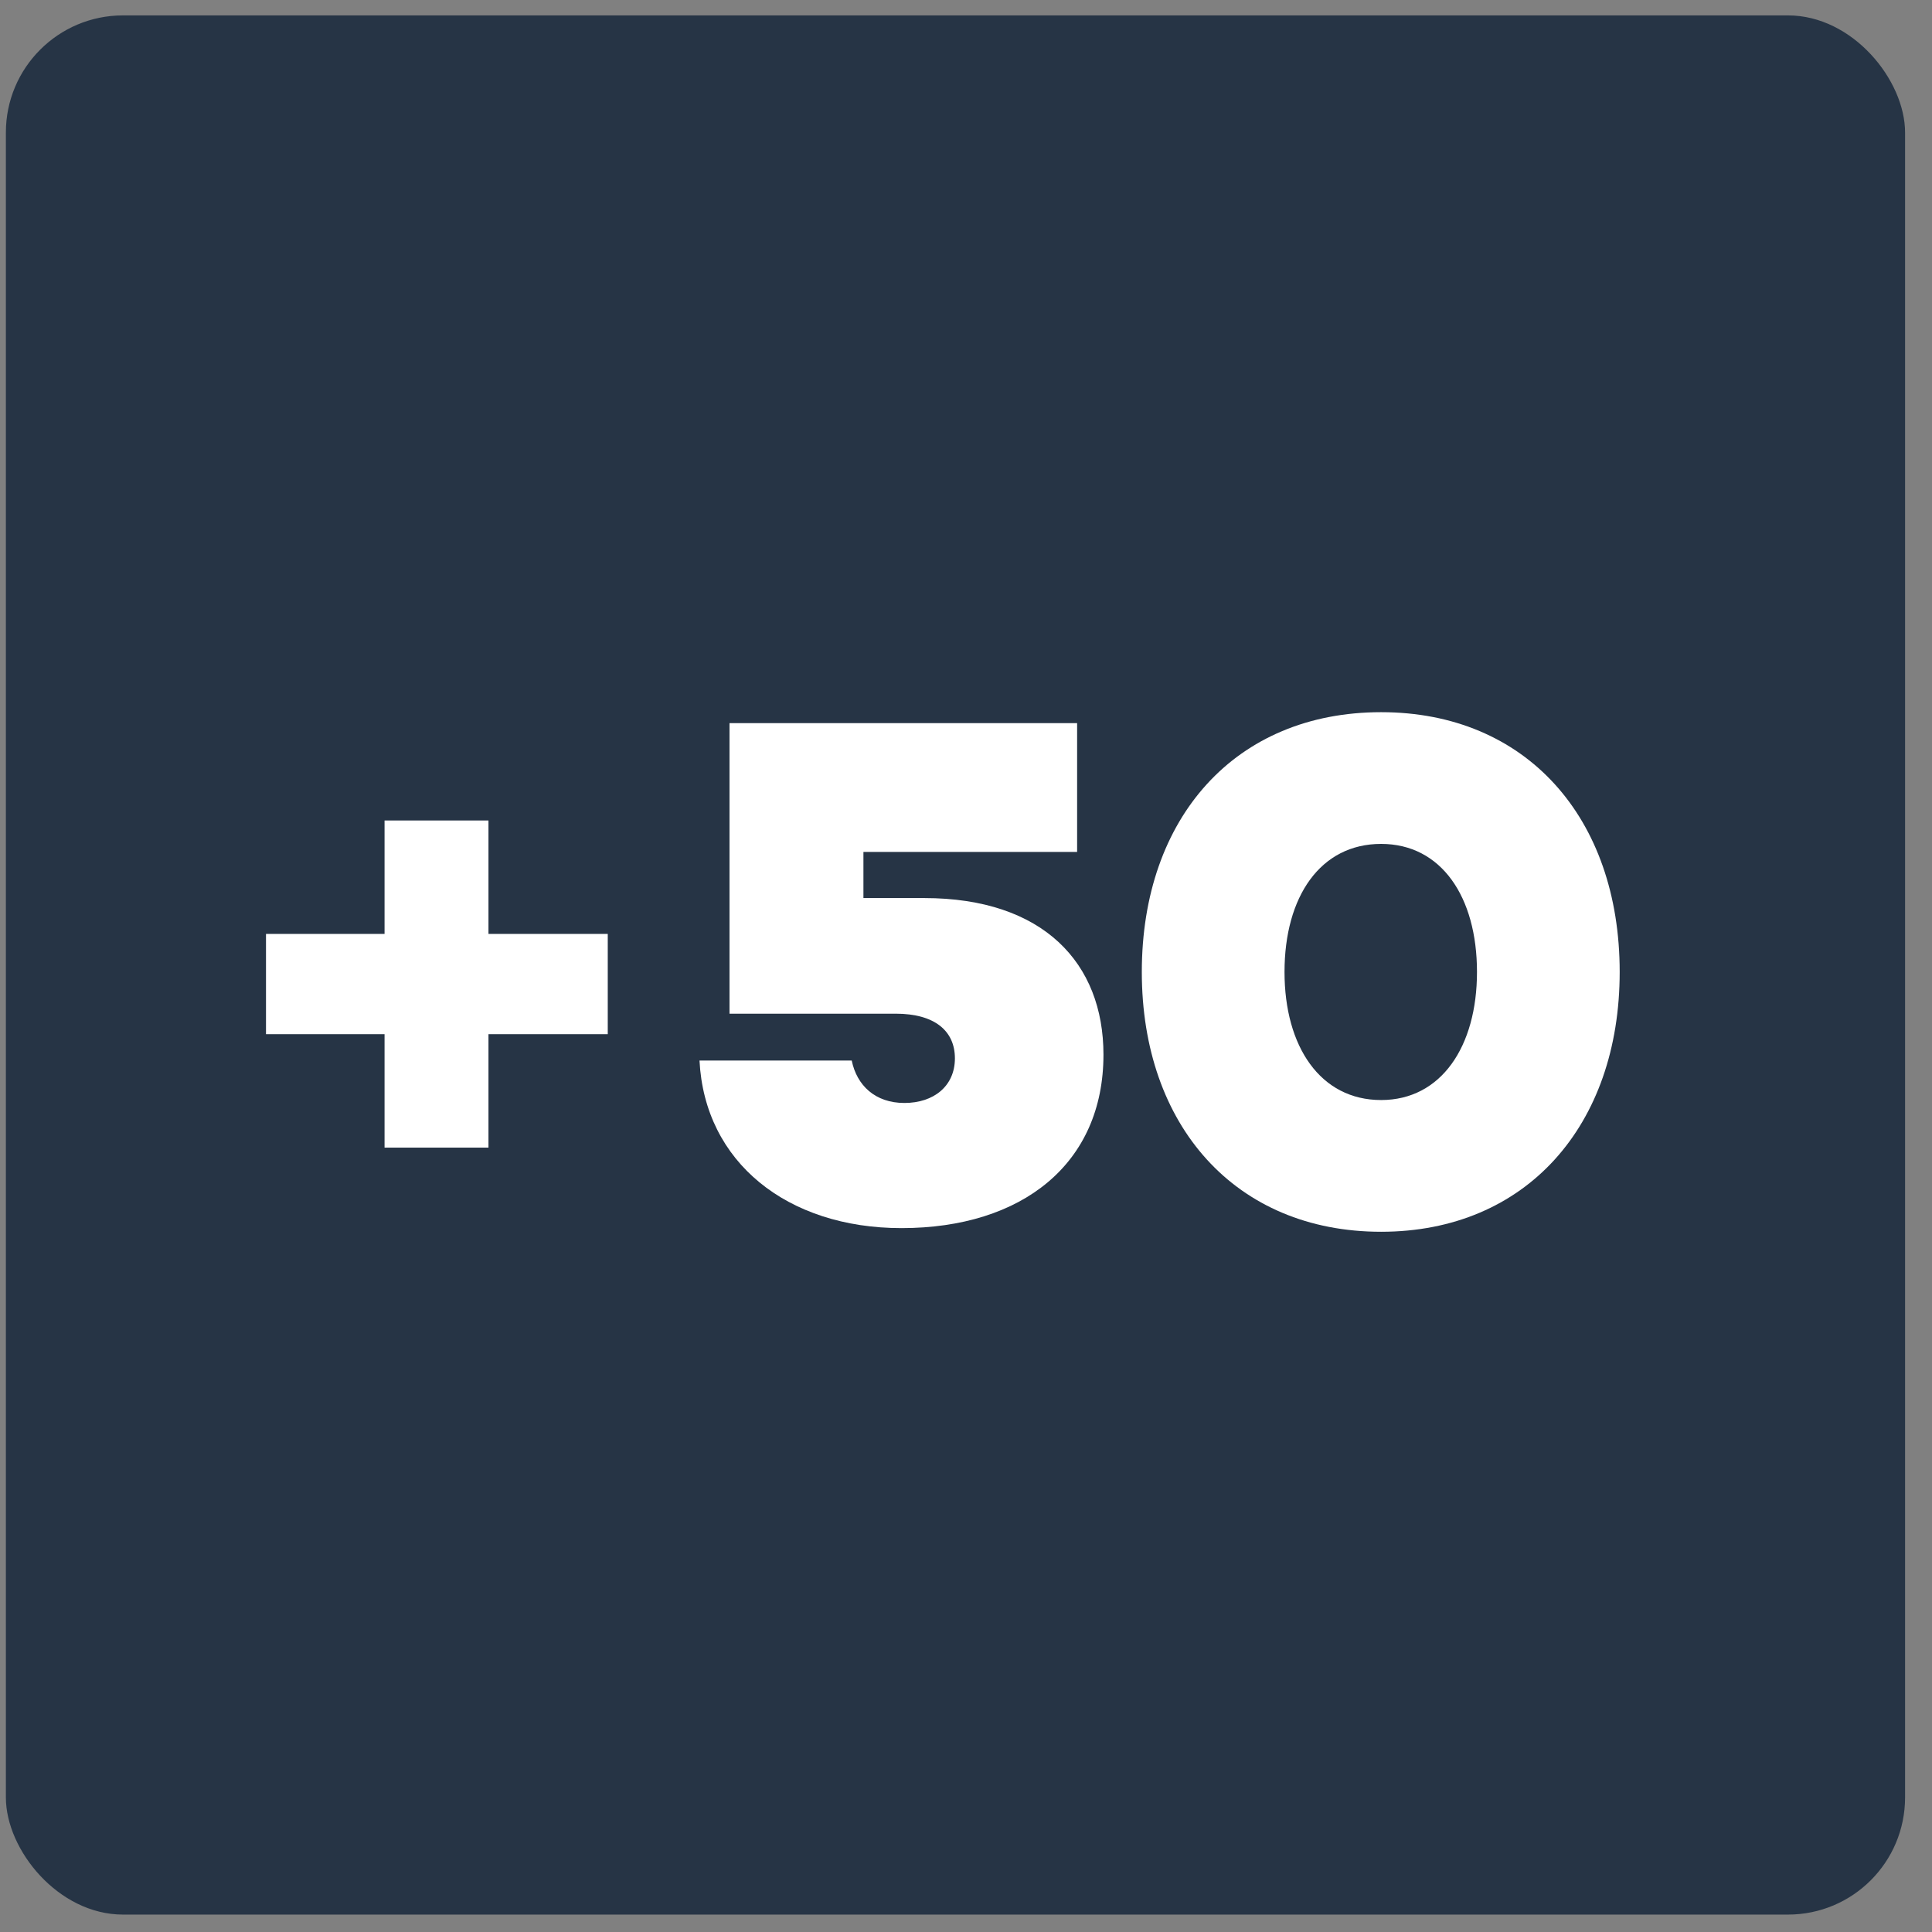
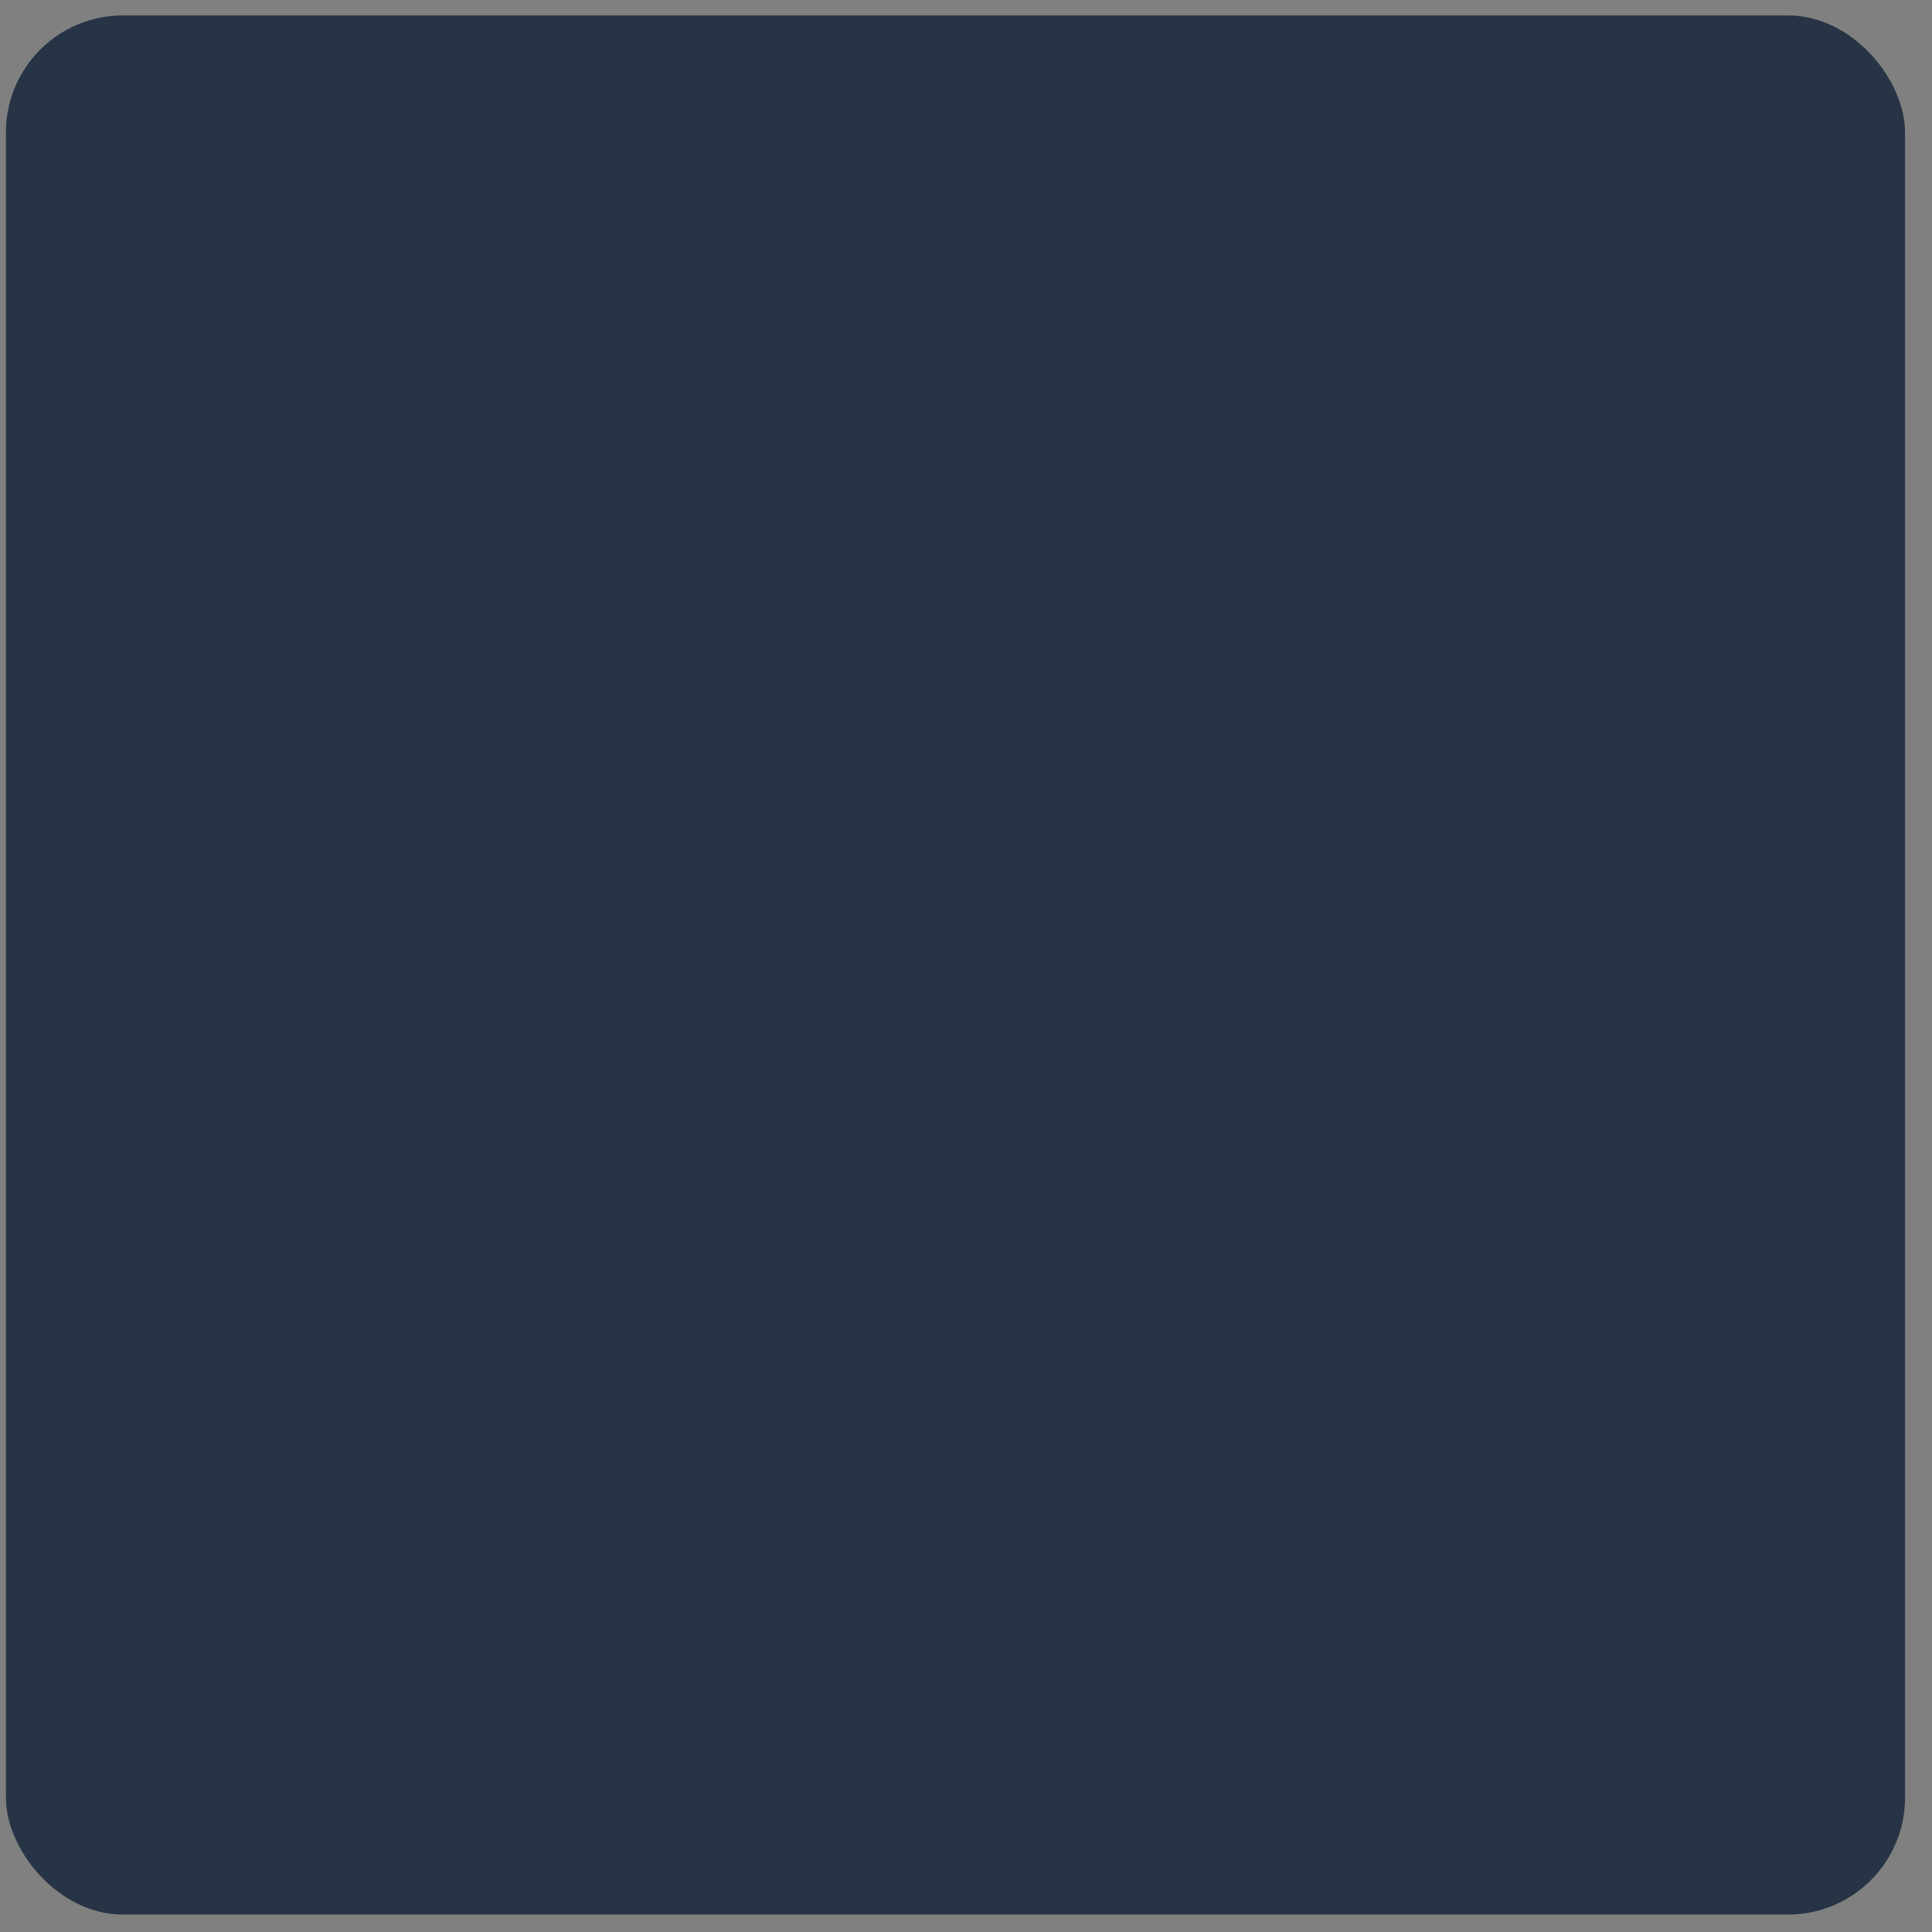
<svg xmlns="http://www.w3.org/2000/svg" width="66" height="66" viewBox="0 0 66 66" fill="none">
  <rect x="0" y="0" width="66" height="66" fill="#808080" stroke="none" />
  <rect x="0.201" y="0.526" width="64.879" height="64.879" rx="4" fill="#263445" />
-   <path d="M16.687 35.329V39.204H13.137V35.329H9.087V31.904H13.137V28.029H16.687V31.904H20.762V35.329H16.687Z" fill="white" />
-   <path d="M29.496 30.679H31.571C35.646 30.679 37.696 32.904 37.696 36.029C37.696 39.754 34.921 41.954 30.796 41.954C26.896 41.954 24.071 39.704 23.896 36.229H29.096C29.271 37.079 29.896 37.679 30.896 37.679C31.896 37.679 32.621 37.104 32.621 36.154C32.621 35.229 31.946 34.629 30.596 34.629H24.921V24.704H36.796V29.104H29.496V30.679Z" fill="white" />
-   <path d="M47.181 24.329C52.131 24.329 55.331 27.929 55.331 33.204C55.331 38.454 52.131 42.079 47.181 42.079C42.206 42.079 39.006 38.454 39.006 33.204C39.006 27.929 42.206 24.329 47.181 24.329ZM47.181 37.579C49.231 37.579 50.456 35.754 50.456 33.204C50.456 30.629 49.231 28.829 47.181 28.829C45.106 28.829 43.881 30.629 43.881 33.204C43.881 35.754 45.106 37.579 47.181 37.579Z" fill="white" />
</svg>